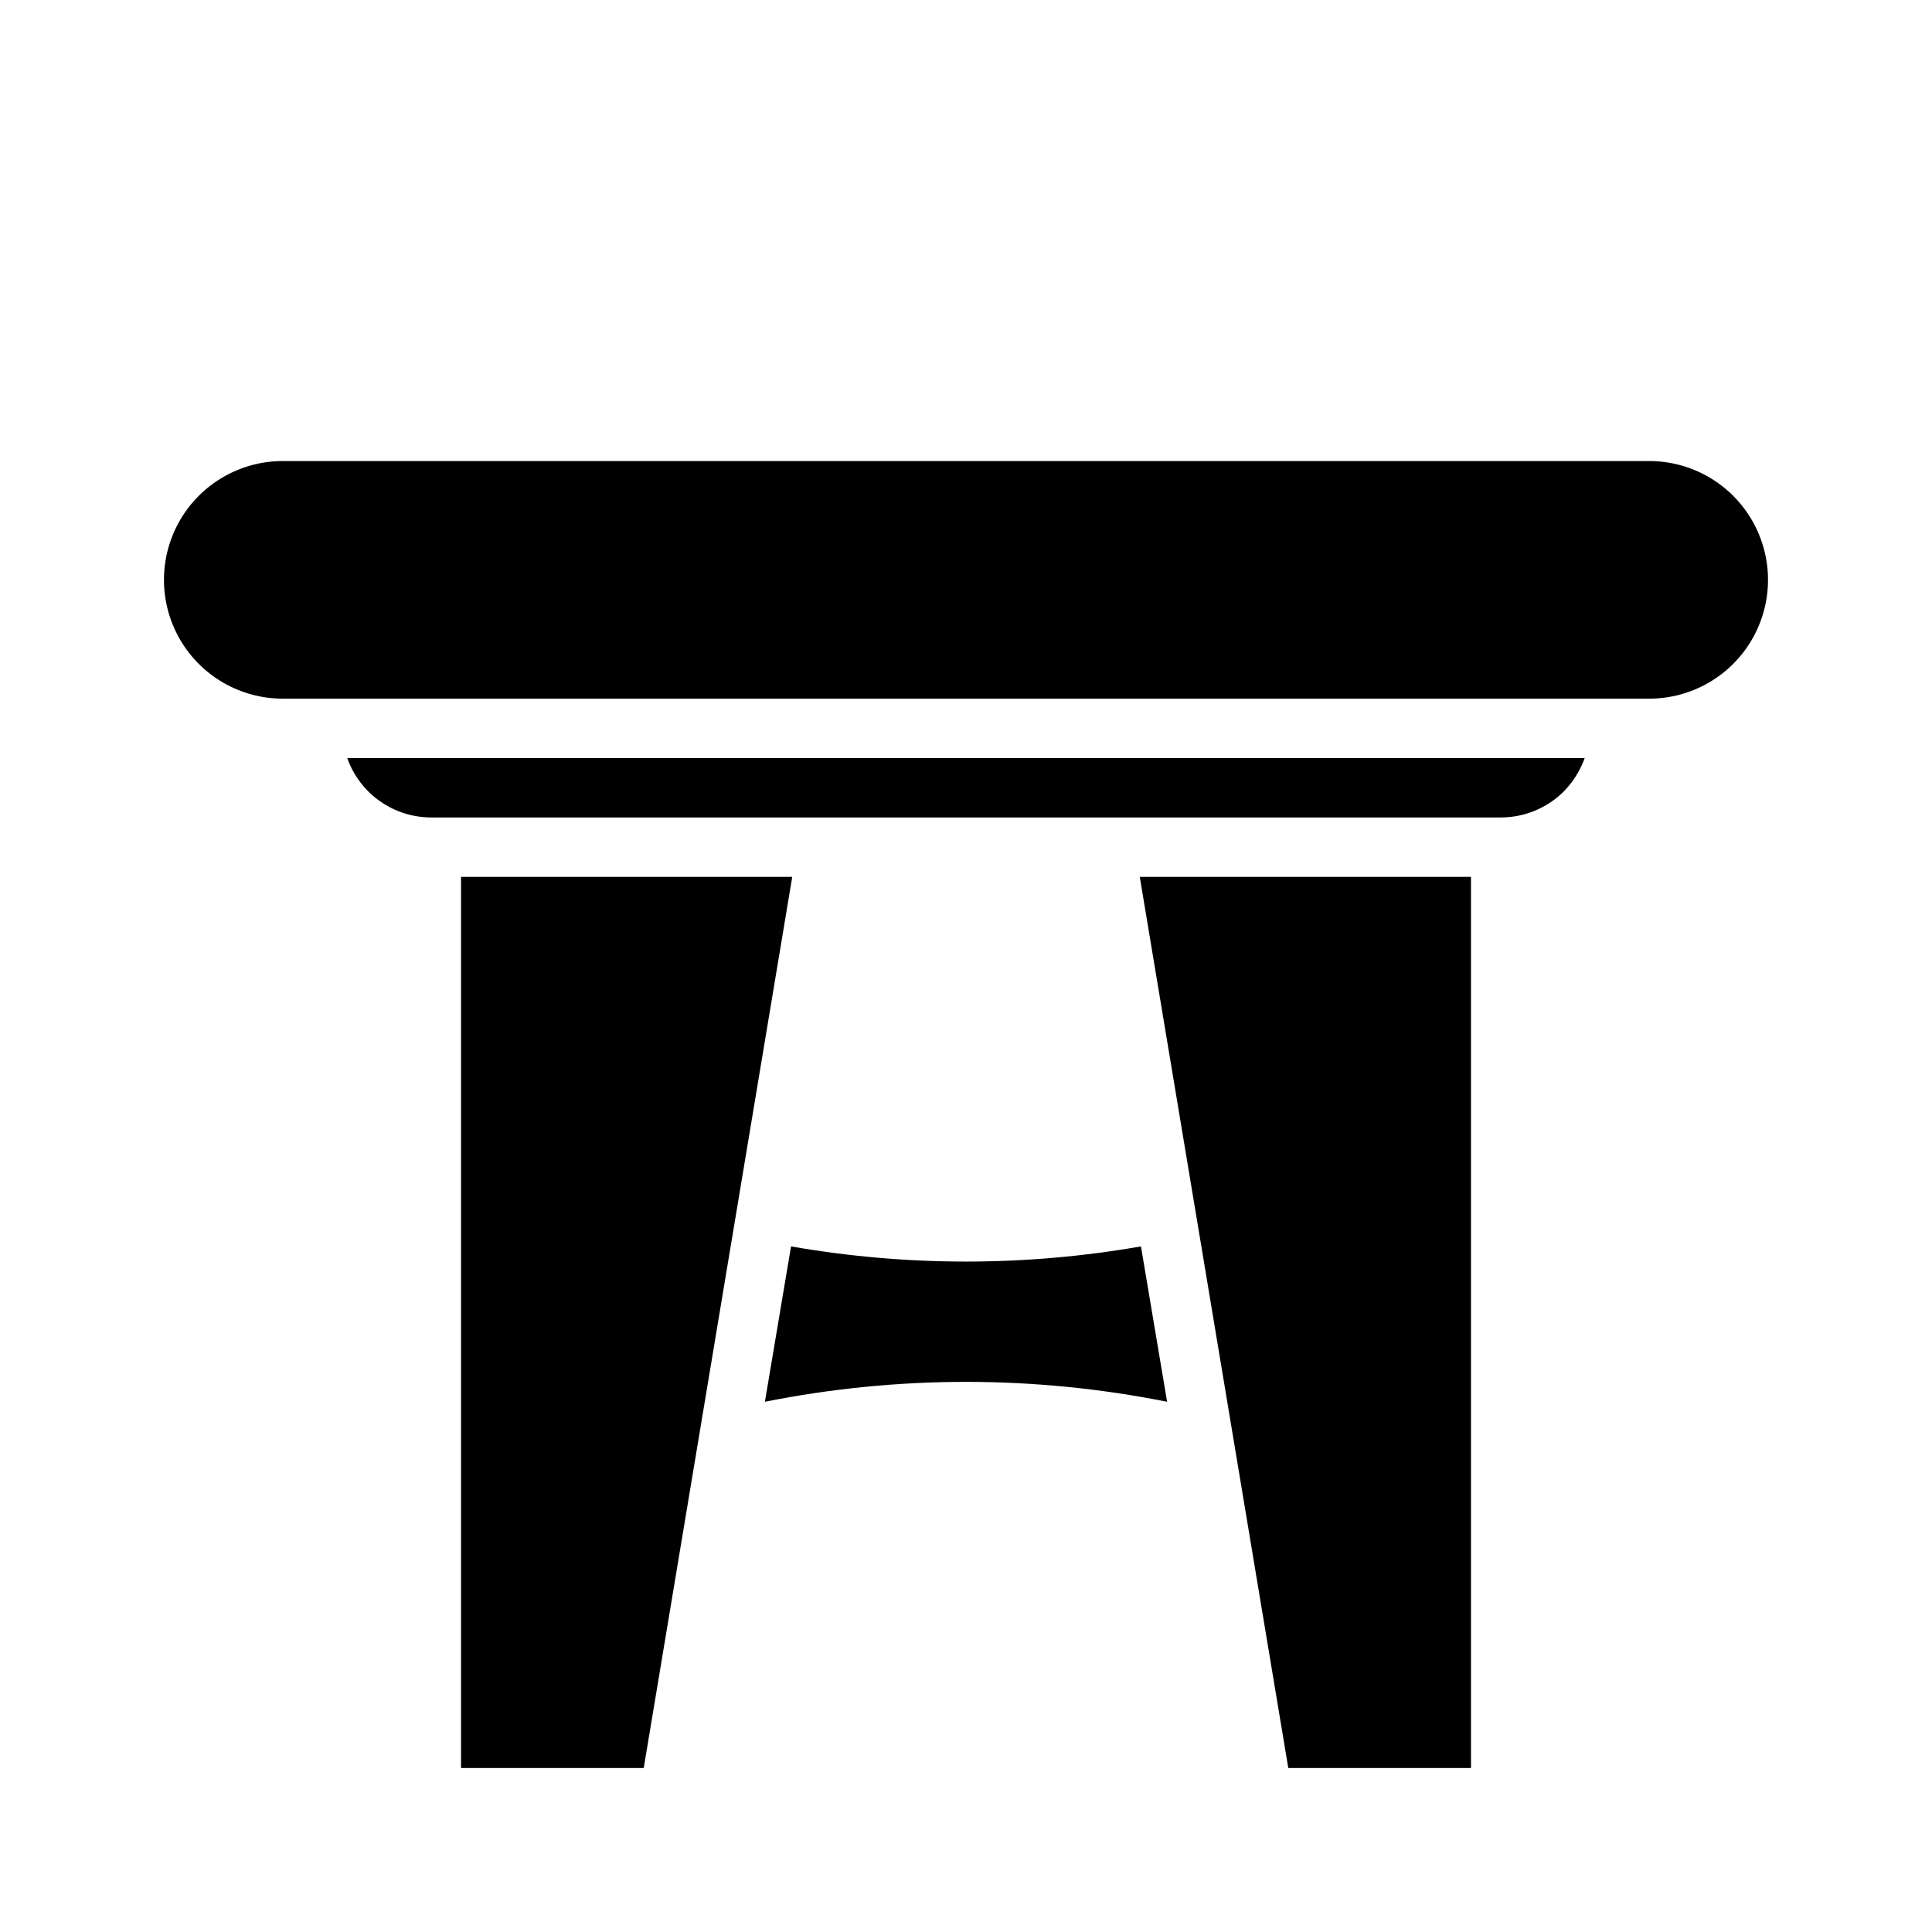
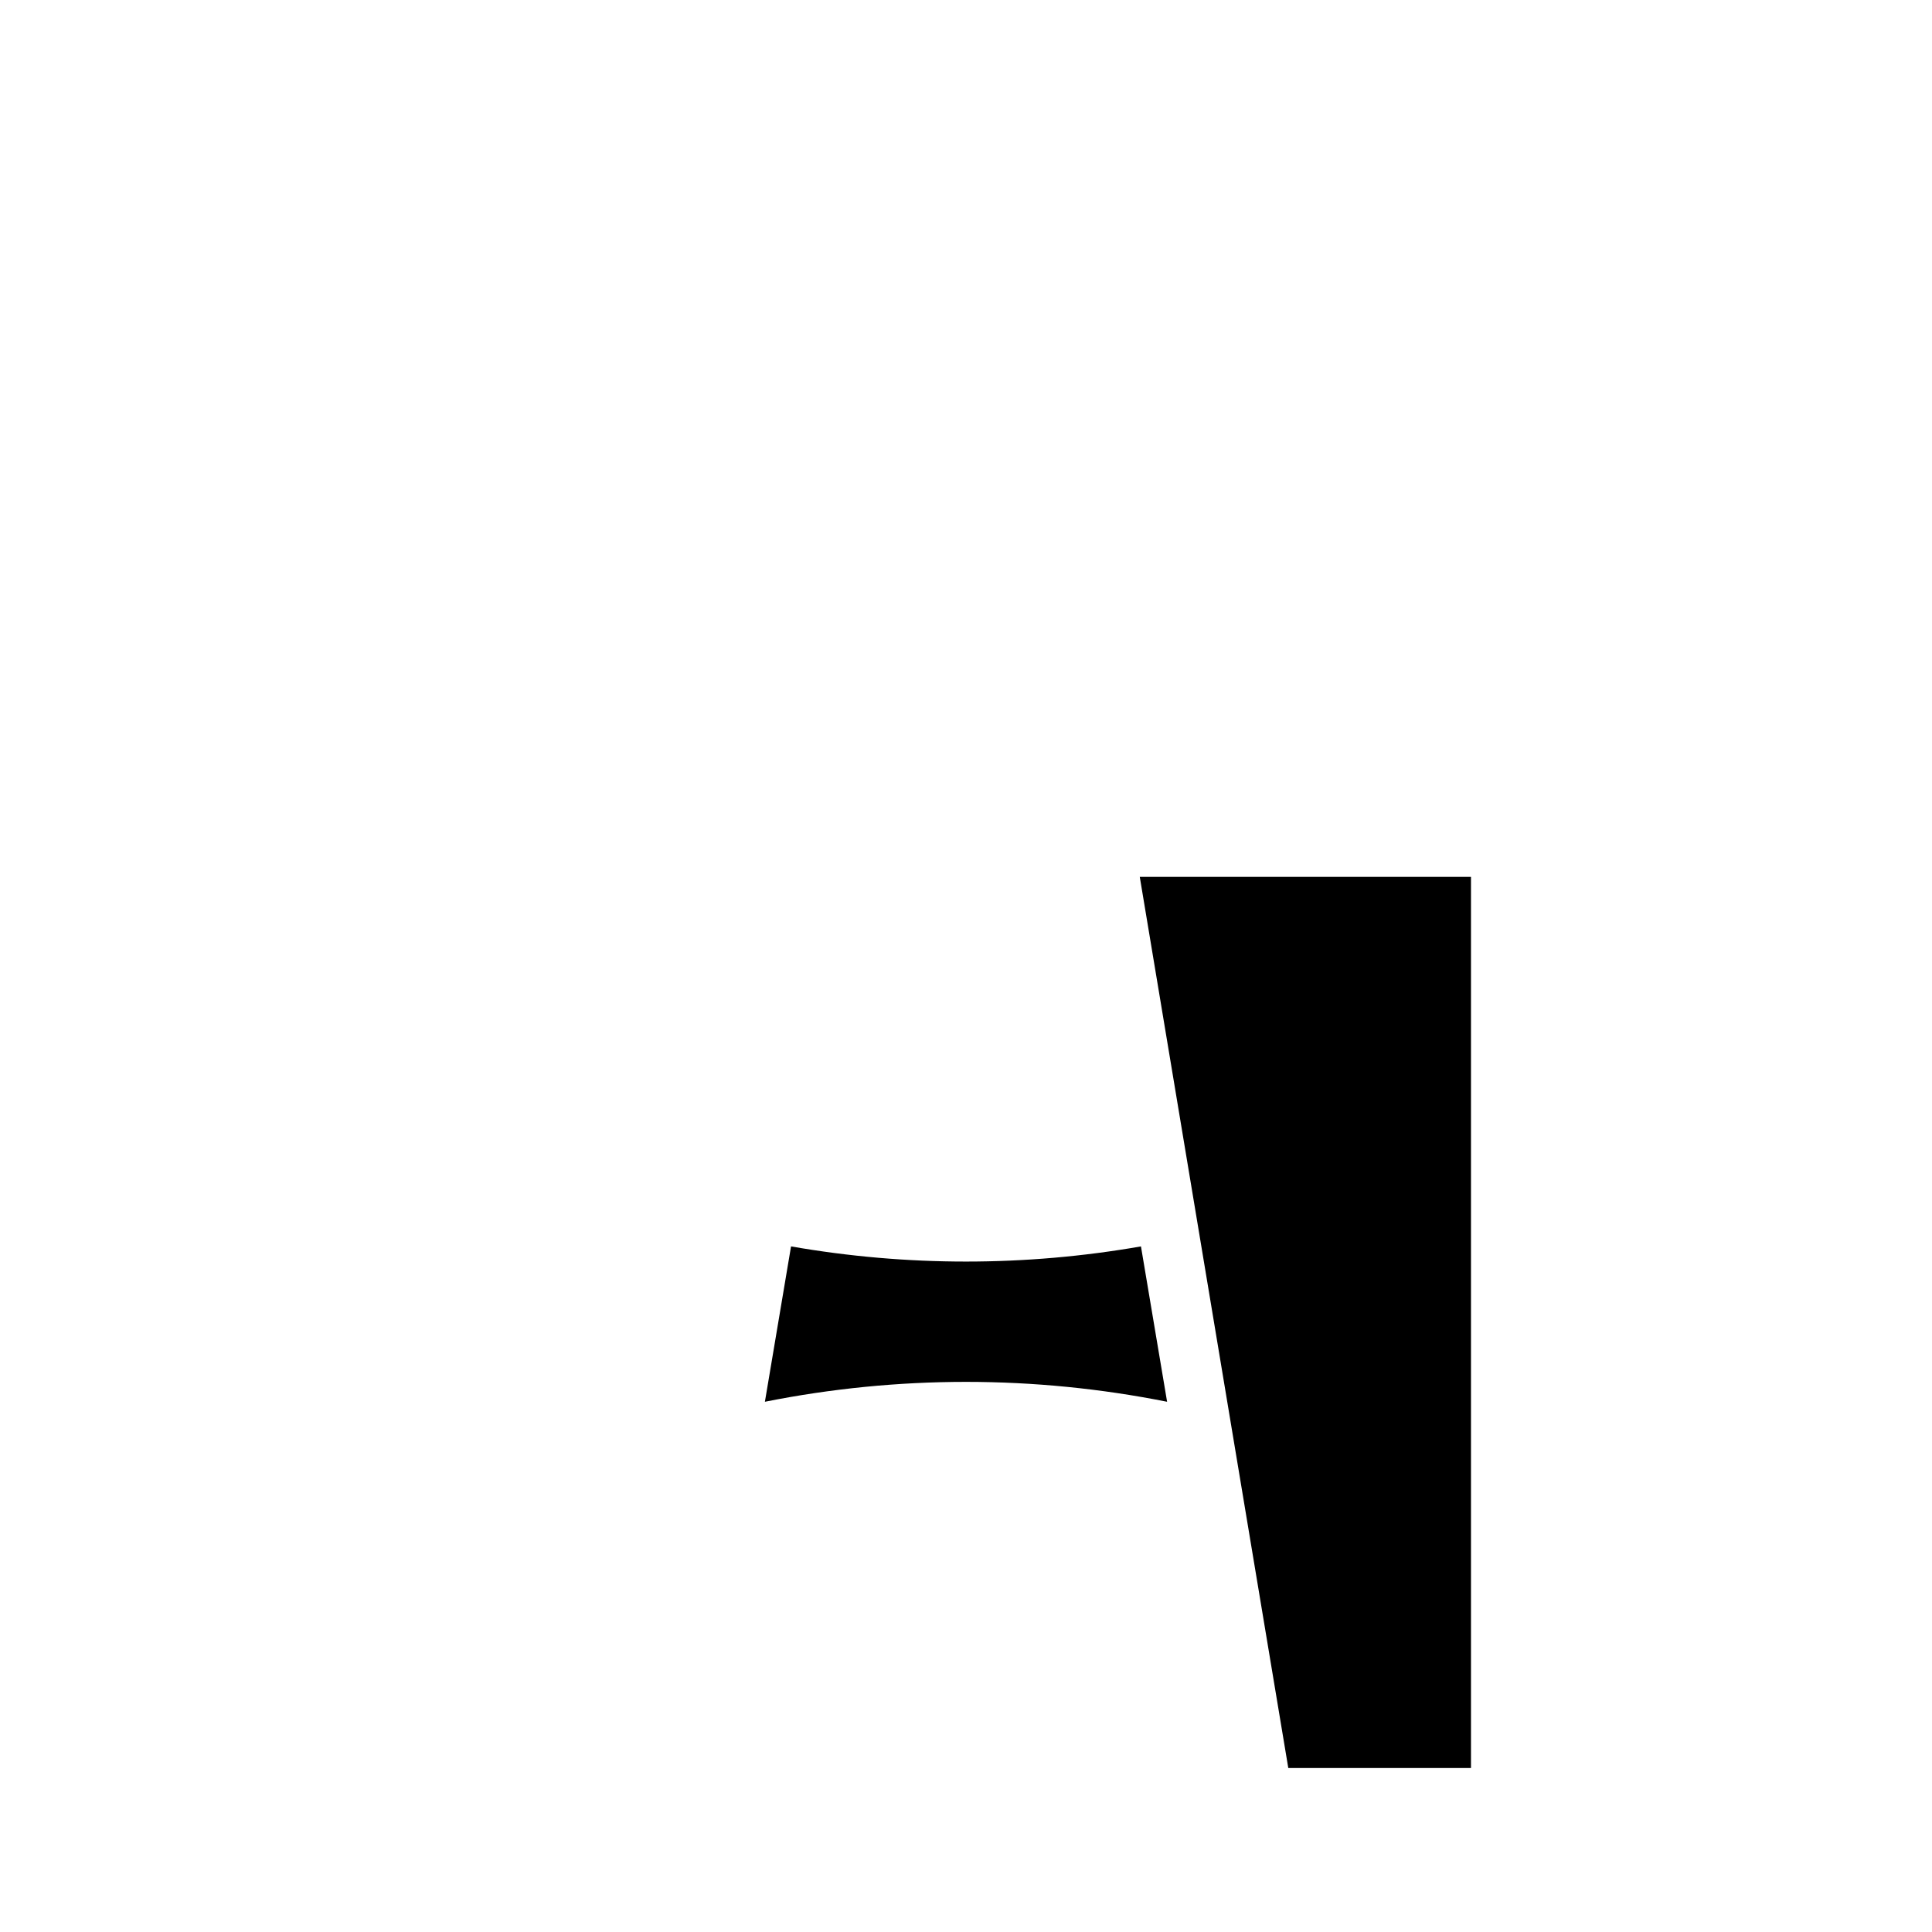
<svg xmlns="http://www.w3.org/2000/svg" fill="#000000" width="800px" height="800px" version="1.1" viewBox="144 144 512 512">
  <g>
-     <path d="m266.18 612.54h48.414l39.359-236.16h-87.773z" />
    <path d="m485.41 612.54h48.414v-236.16h-87.773z" />
    <path d="m400 510.21c17.895 0.008 35.742 1.773 53.293 5.273l-6.926-41.172h-0.004c-30.676 5.356-62.051 5.356-92.73 0l-6.926 41.172h-0.004c17.551-3.5 35.402-5.266 53.297-5.273z" />
-     <path d="m236.02 344.89c1.629 4.606 4.648 8.594 8.637 11.414 3.988 2.82 8.758 4.332 13.641 4.328h283.39c6.289 0.016 12.324-2.477 16.766-6.926 2.445-2.512 4.324-5.519 5.512-8.816z" />
-     <path d="m218.94 266.18c-11.25 0-21.645 6-27.27 15.742-5.625 9.742-5.625 21.746 0 31.488s16.02 15.742 27.27 15.742h362.11c11.25 0 21.645-6 27.27-15.742s5.625-21.746 0-31.488c-5.625-9.742-16.02-15.742-27.27-15.742z" />
  </g>
</svg>